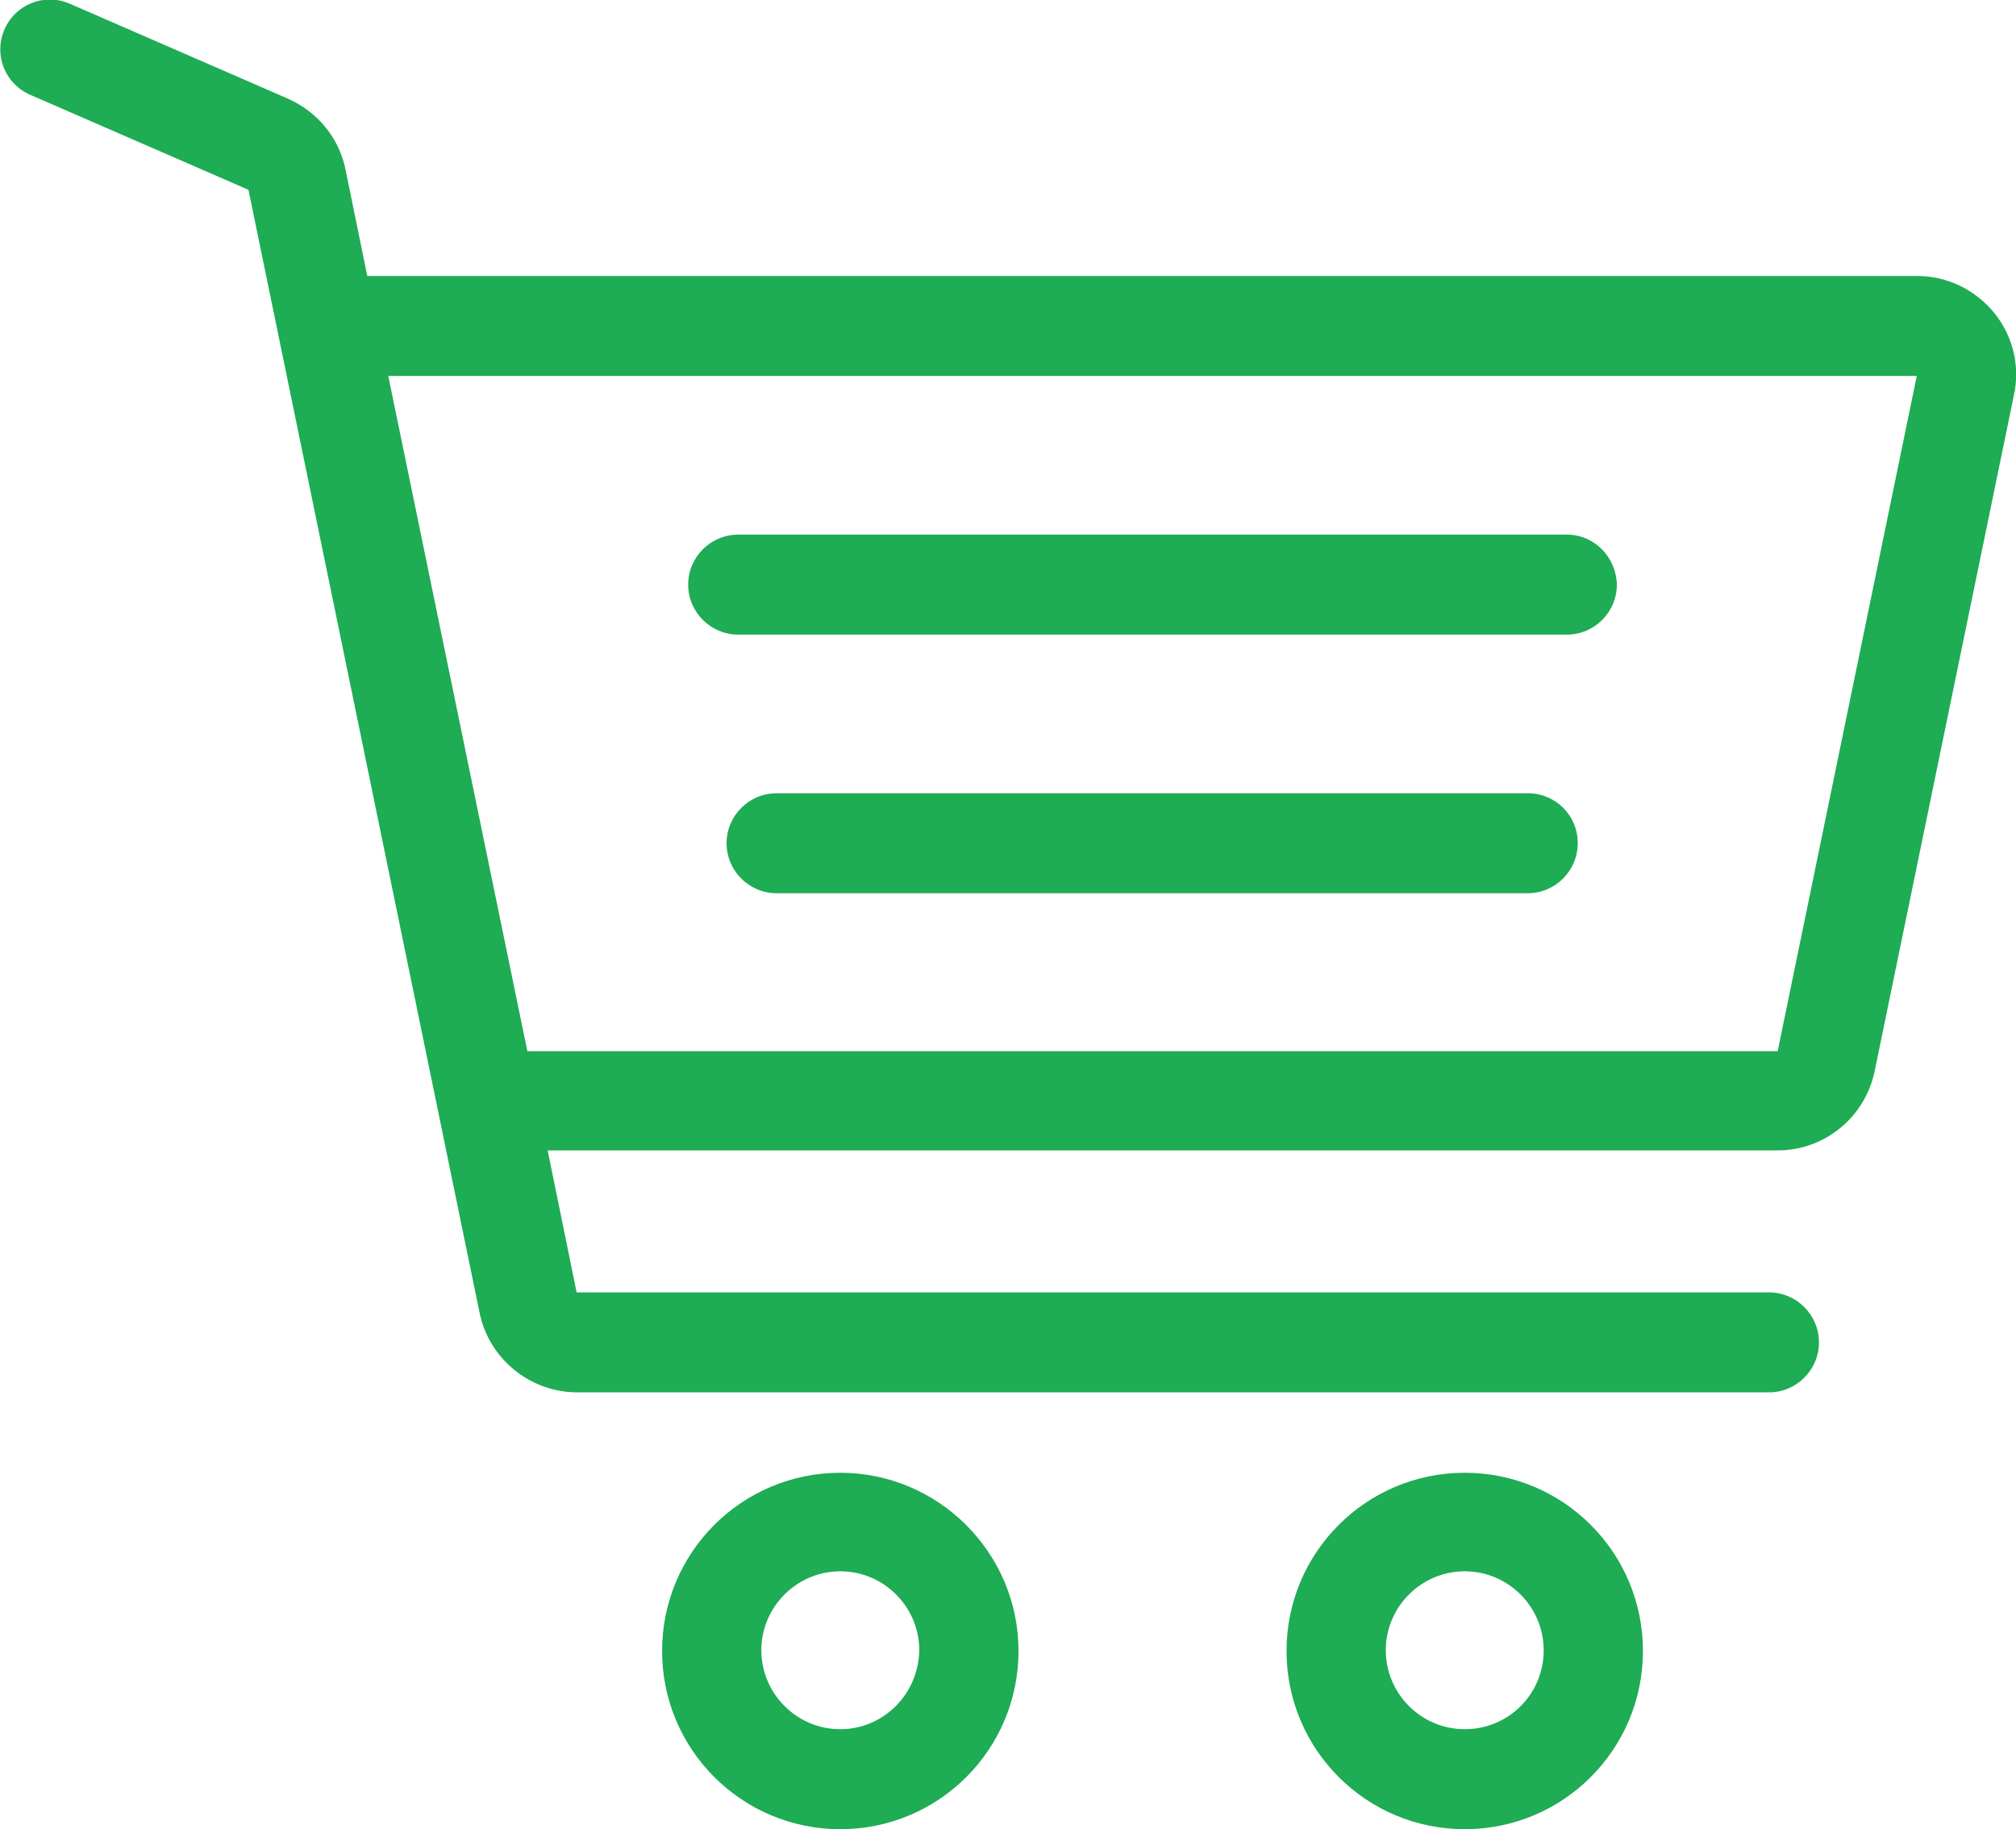
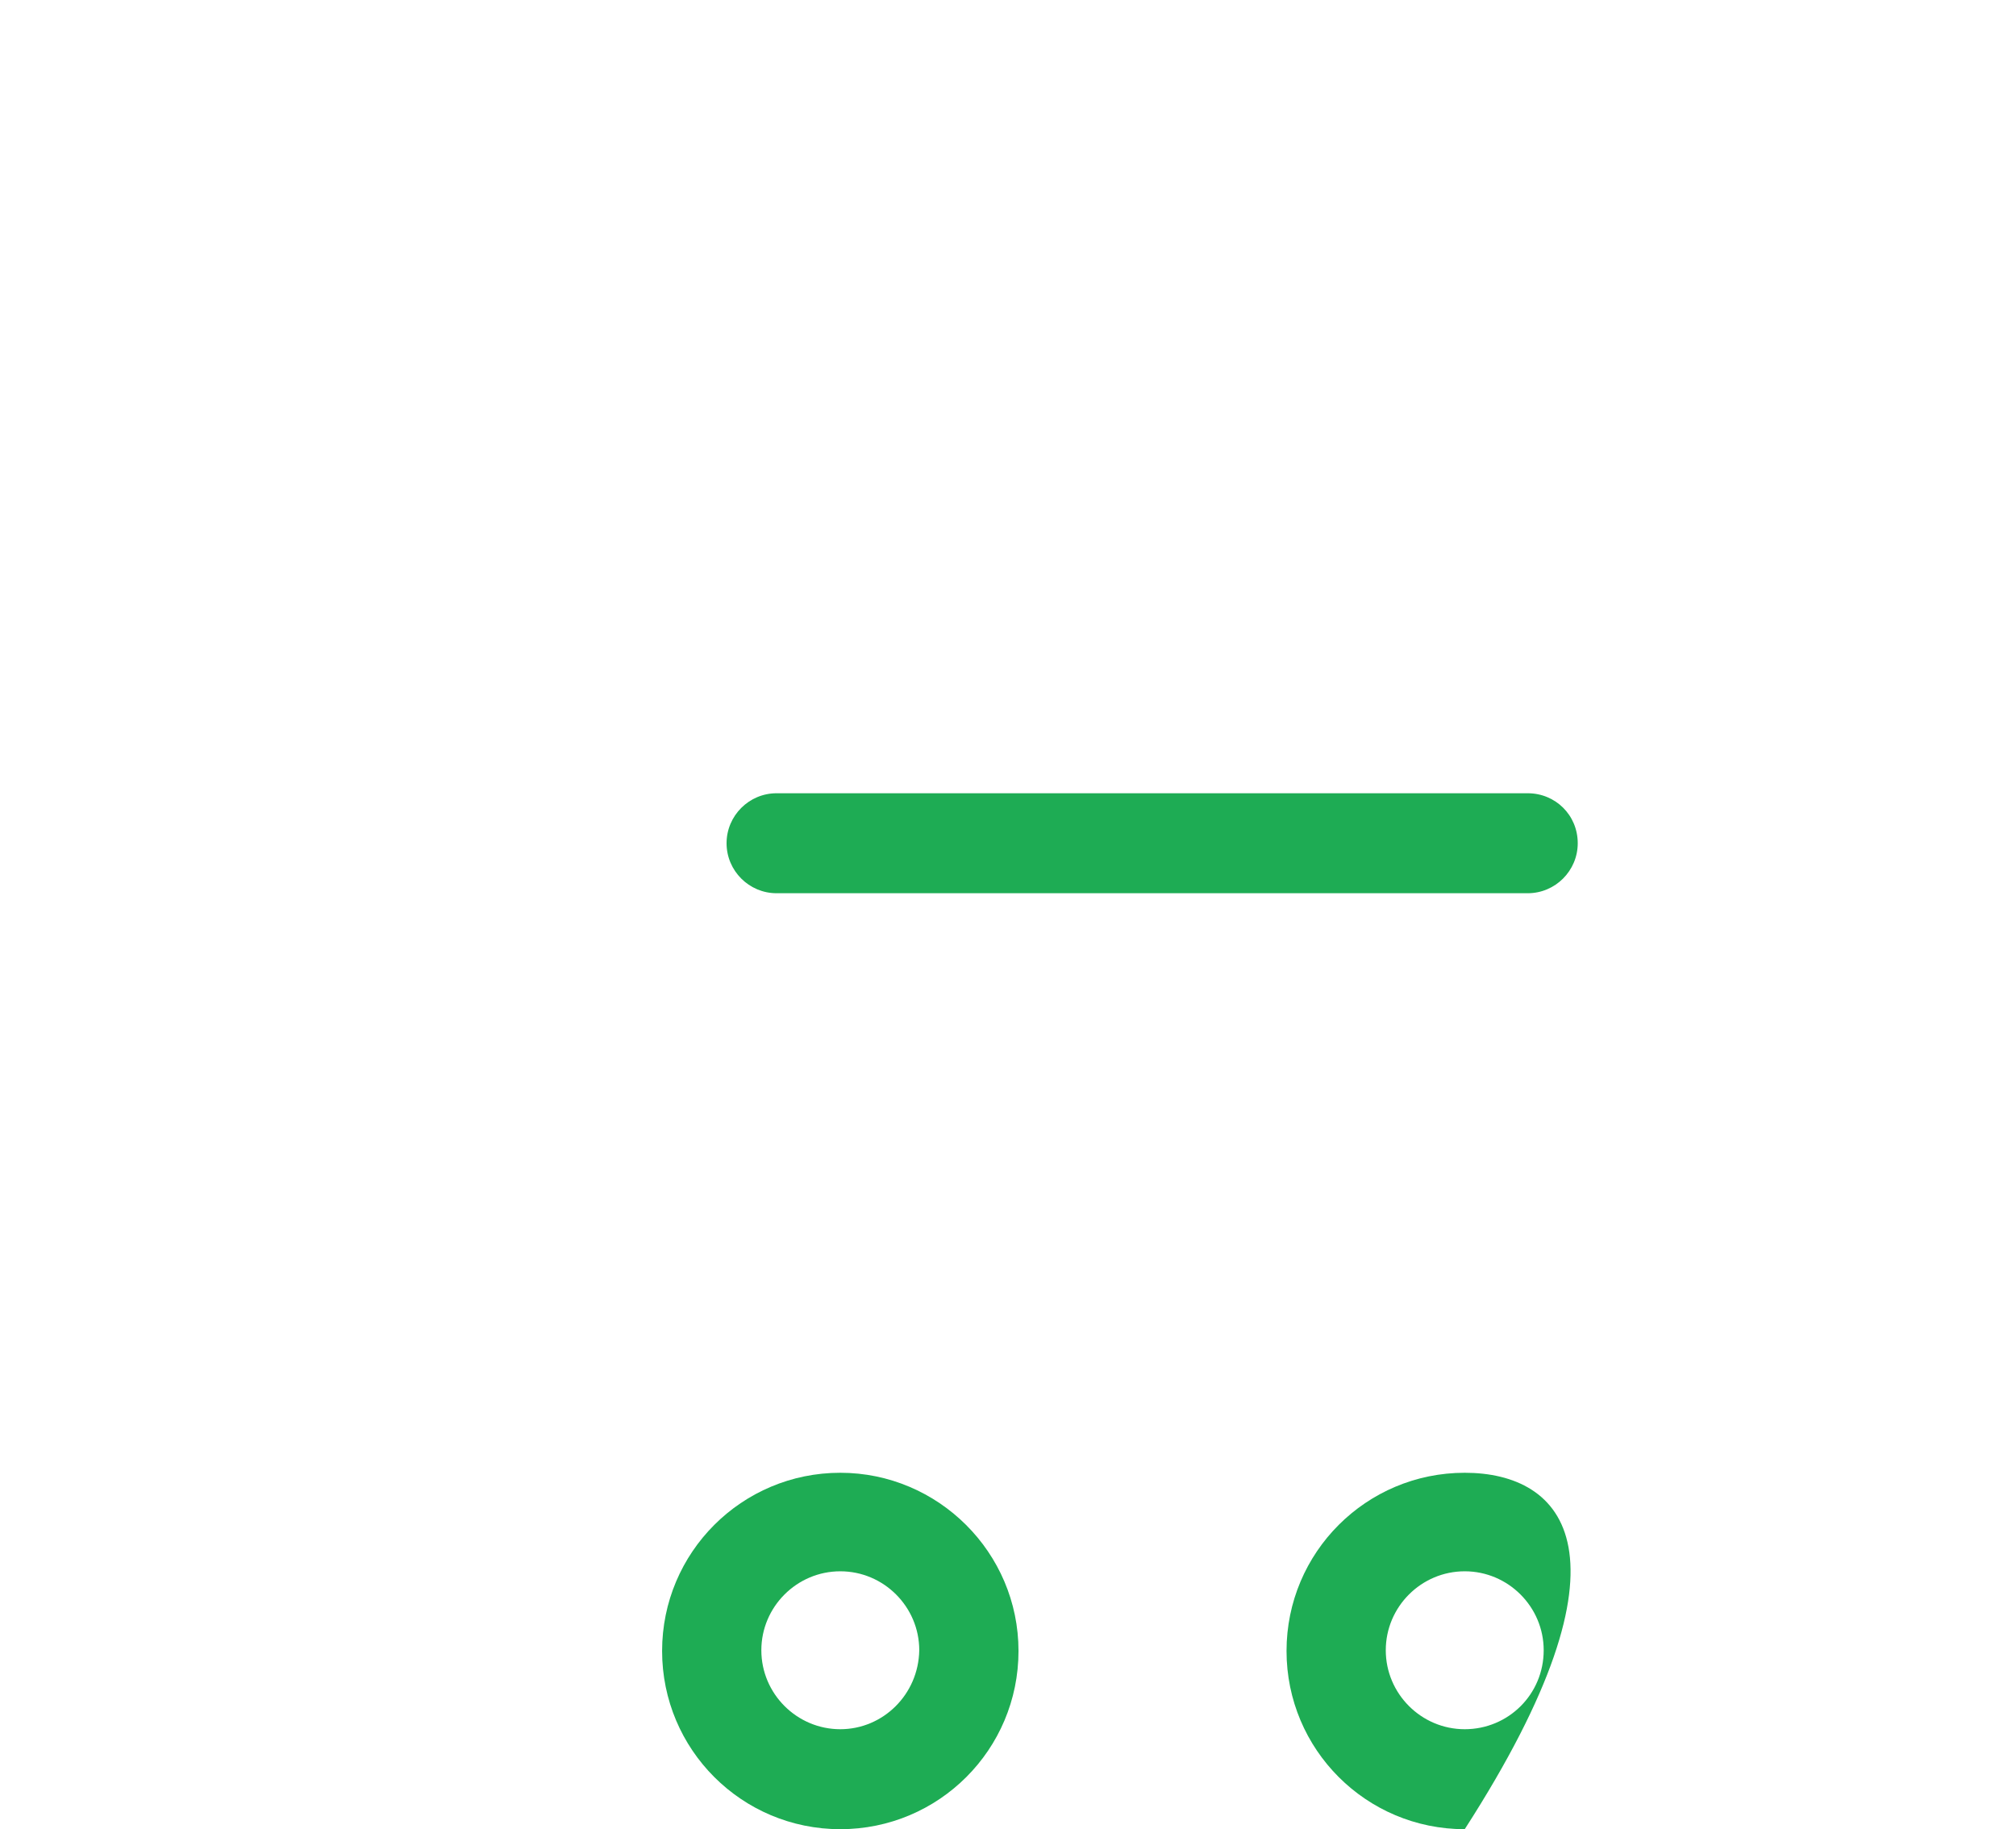
<svg xmlns="http://www.w3.org/2000/svg" version="1.1" id="Layer_1" x="0px" y="0px" viewBox="-39.7 190.3 278.3 252.5" style="enable-background:new -39.7 190.3 278.3 252.5;" xml:space="preserve">
  <style type="text/css">
	.st0{fill:#1EAC54;}
</style>
  <g>
    <g>
      <g>
        <path class="st0" d="M76.3,393.6c-13.6,0-24.6,11-24.6,24.6c0,13.6,11,24.6,24.6,24.6s24.6-11,24.6-24.6     C100.9,404.6,89.8,393.6,76.3,393.6z M76.3,429c-6,0-10.9-4.9-10.9-10.9c0-6,4.9-10.9,10.9-10.9s10.9,4.9,10.9,10.9     C87.1,424.2,82.2,429,76.3,429z" />
      </g>
    </g>
    <g>
      <g>
-         <path class="st0" d="M162.5,393.6c-13.6,0-24.6,11-24.6,24.6c0,13.6,11,24.6,24.6,24.6c13.6,0,24.6-11,24.6-24.6     C187.1,404.6,176.1,393.6,162.5,393.6z M162.5,429c-6,0-10.9-4.9-10.9-10.9c0-6,4.9-10.9,10.9-10.9c6,0,10.9,4.9,10.9,10.9     C173.4,424.2,168.5,429,162.5,429z" />
+         <path class="st0" d="M162.5,393.6c-13.6,0-24.6,11-24.6,24.6c0,13.6,11,24.6,24.6,24.6C187.1,404.6,176.1,393.6,162.5,393.6z M162.5,429c-6,0-10.9-4.9-10.9-10.9c0-6,4.9-10.9,10.9-10.9c6,0,10.9,4.9,10.9,10.9     C173.4,424.2,168.5,429,162.5,429z" />
      </g>
    </g>
    <g>
      <g>
-         <path class="st0" d="M176.6,264.1H62.2c-3.8,0-6.9,3.1-6.9,6.9s3.1,6.9,6.9,6.9h114.4c3.8,0,6.9-3.1,6.9-6.9     C183.4,267.2,180.4,264.1,176.6,264.1z" />
-       </g>
+         </g>
    </g>
    <g>
      <g>
        <path class="st0" d="M171.2,299.8H67.5c-3.8,0-6.9,3.1-6.9,6.9c0,3.8,3.1,6.9,6.9,6.9h103.7c3.8,0,6.9-3.1,6.9-6.9     C178.1,302.8,175,299.8,171.2,299.8z" />
      </g>
    </g>
    <g>
      <g>
-         <path class="st0" d="M235.6,233.5c-2.6-3.2-6.5-5.1-10.6-5.1H11l-3-14.7c-0.9-4.4-3.9-8-8-9.8l-30.1-13.1c-3.5-1.5-7.5,0.1-9,3.6     c-1.5,3.5,0.1,7.5,3.6,9l30.1,13.1l31.9,155c1.3,6.4,7,11,13.5,11h164.5c3.8,0,6.9-3.1,6.9-6.9s-3.1-6.9-6.9-6.9H39.9l-4-19.6     h169.8c6.5,0,12.1-4.6,13.4-11l19.2-93.2C239.2,240.9,238.2,236.7,235.6,233.5z M205.7,335.4H33.1l-19.2-93.2l211,0L205.7,335.4z     " />
-       </g>
+         </g>
    </g>
  </g>
</svg>